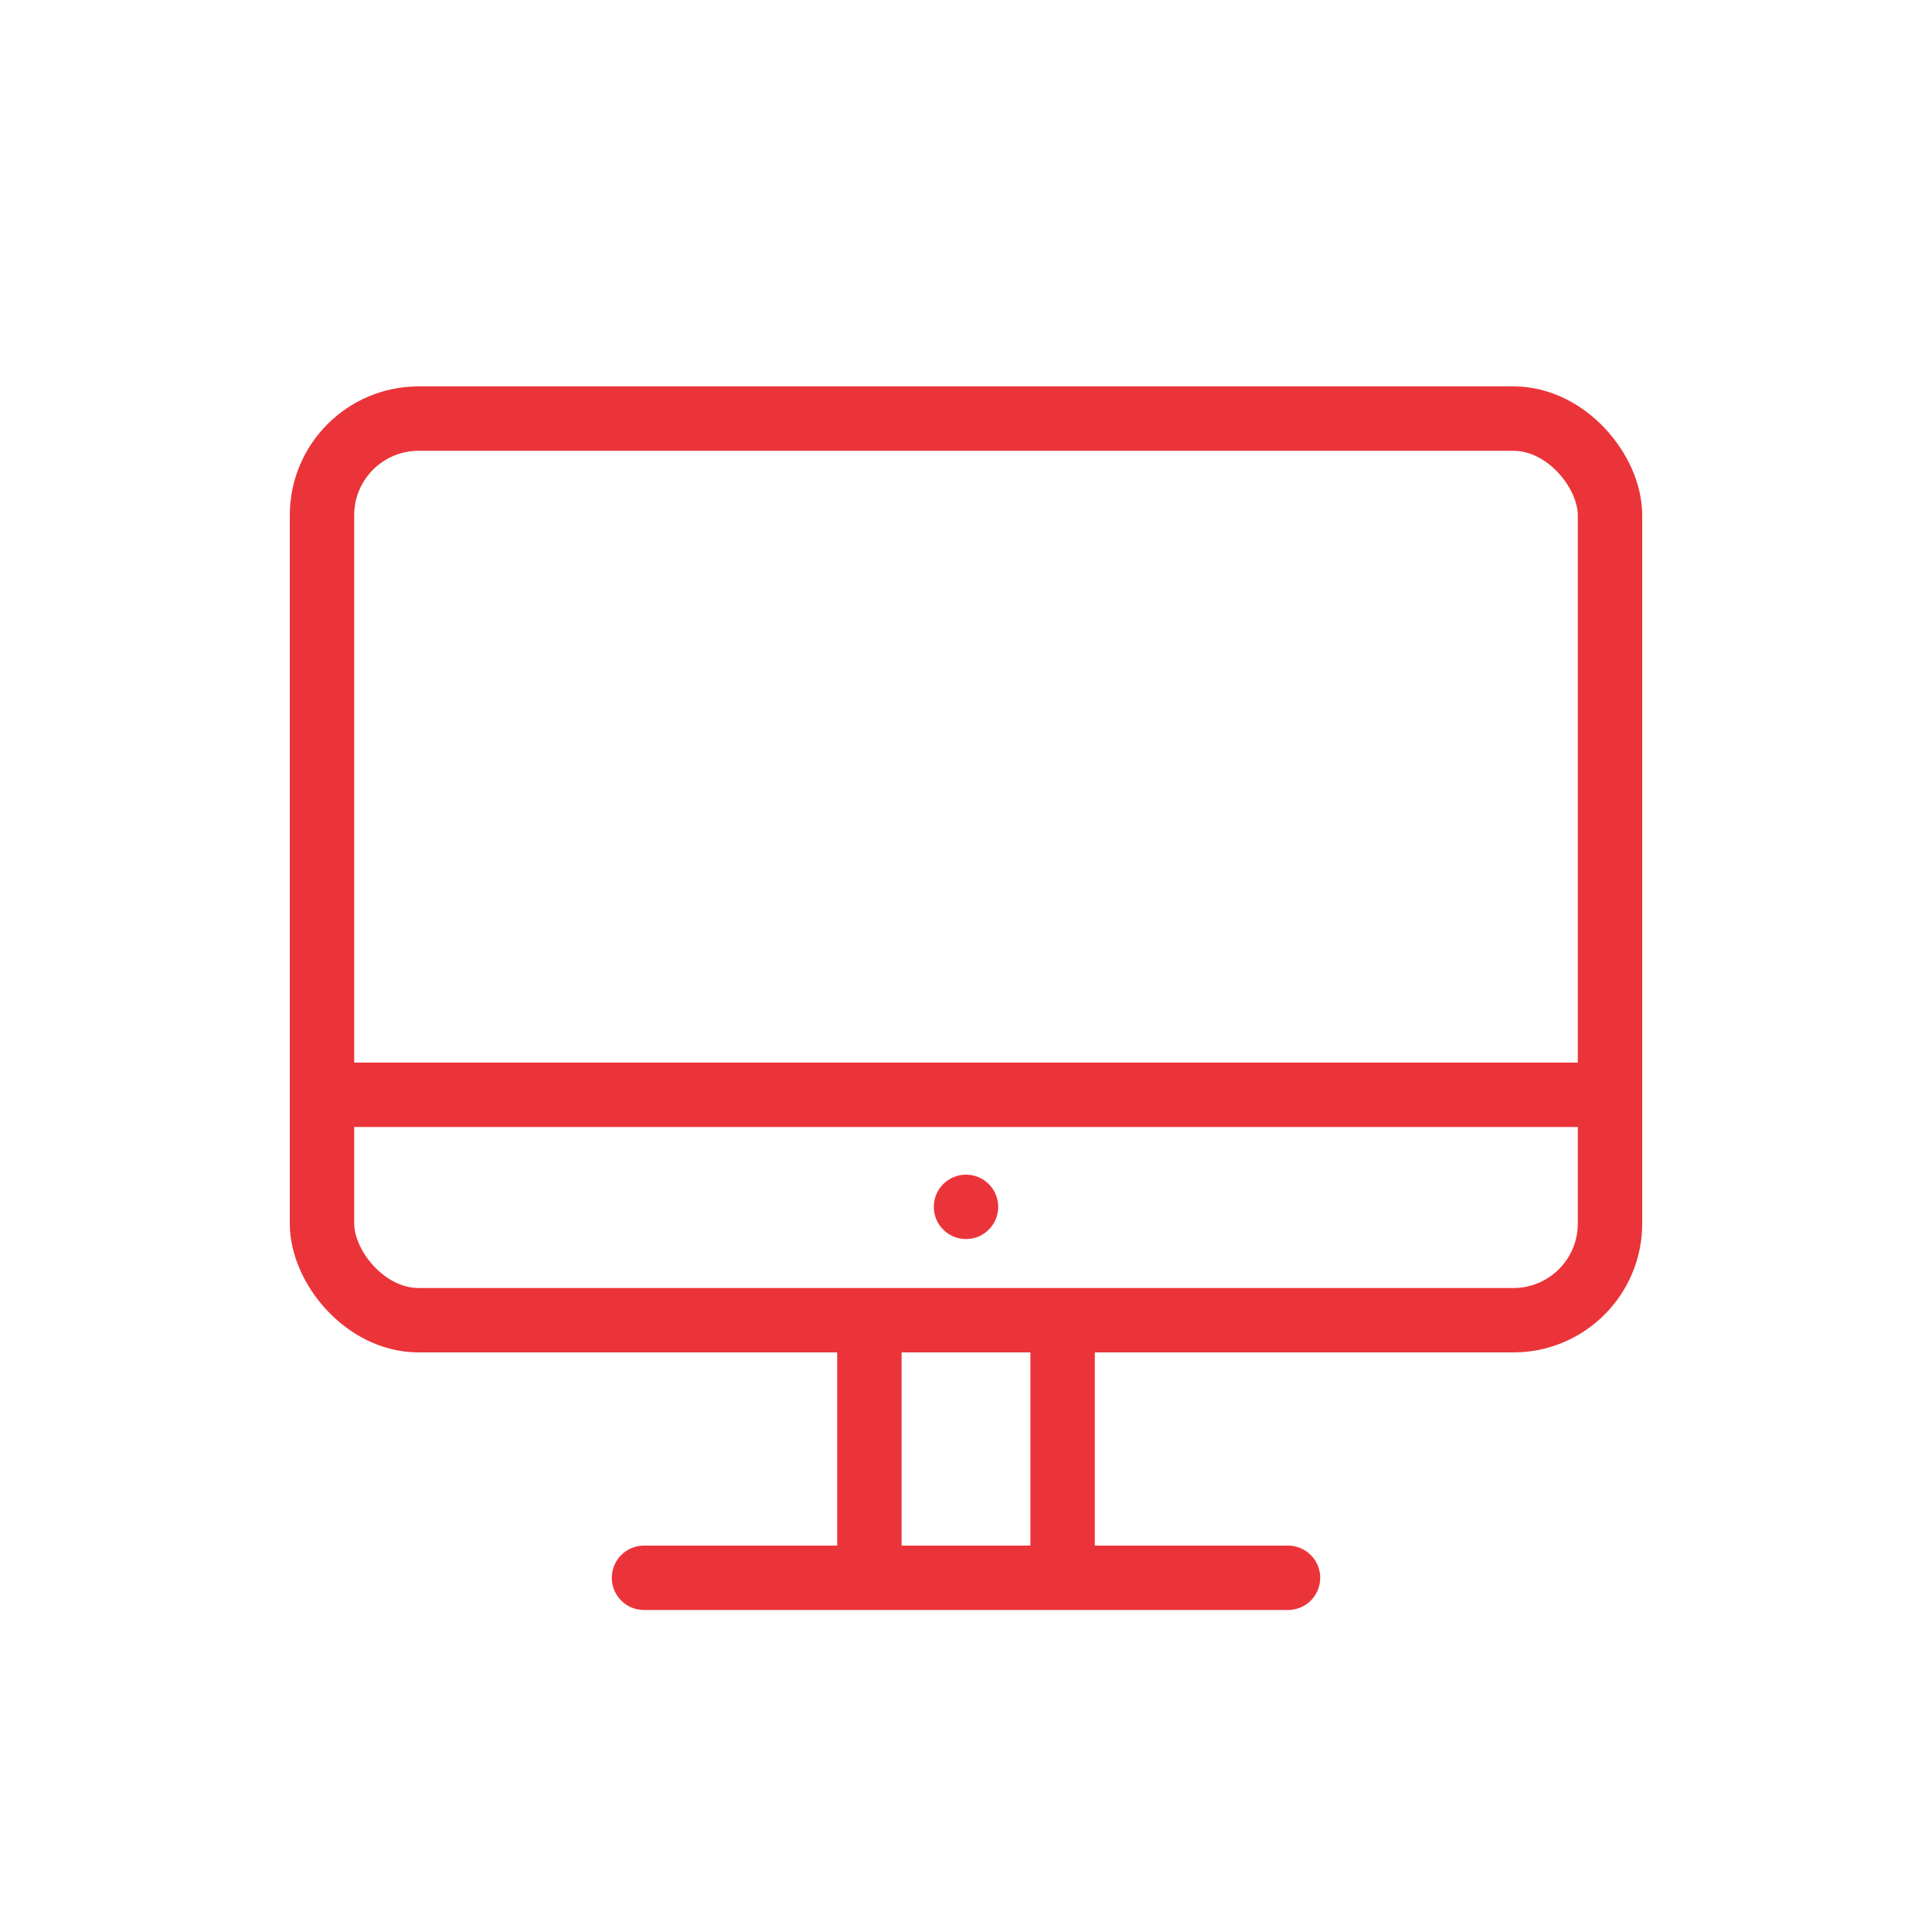
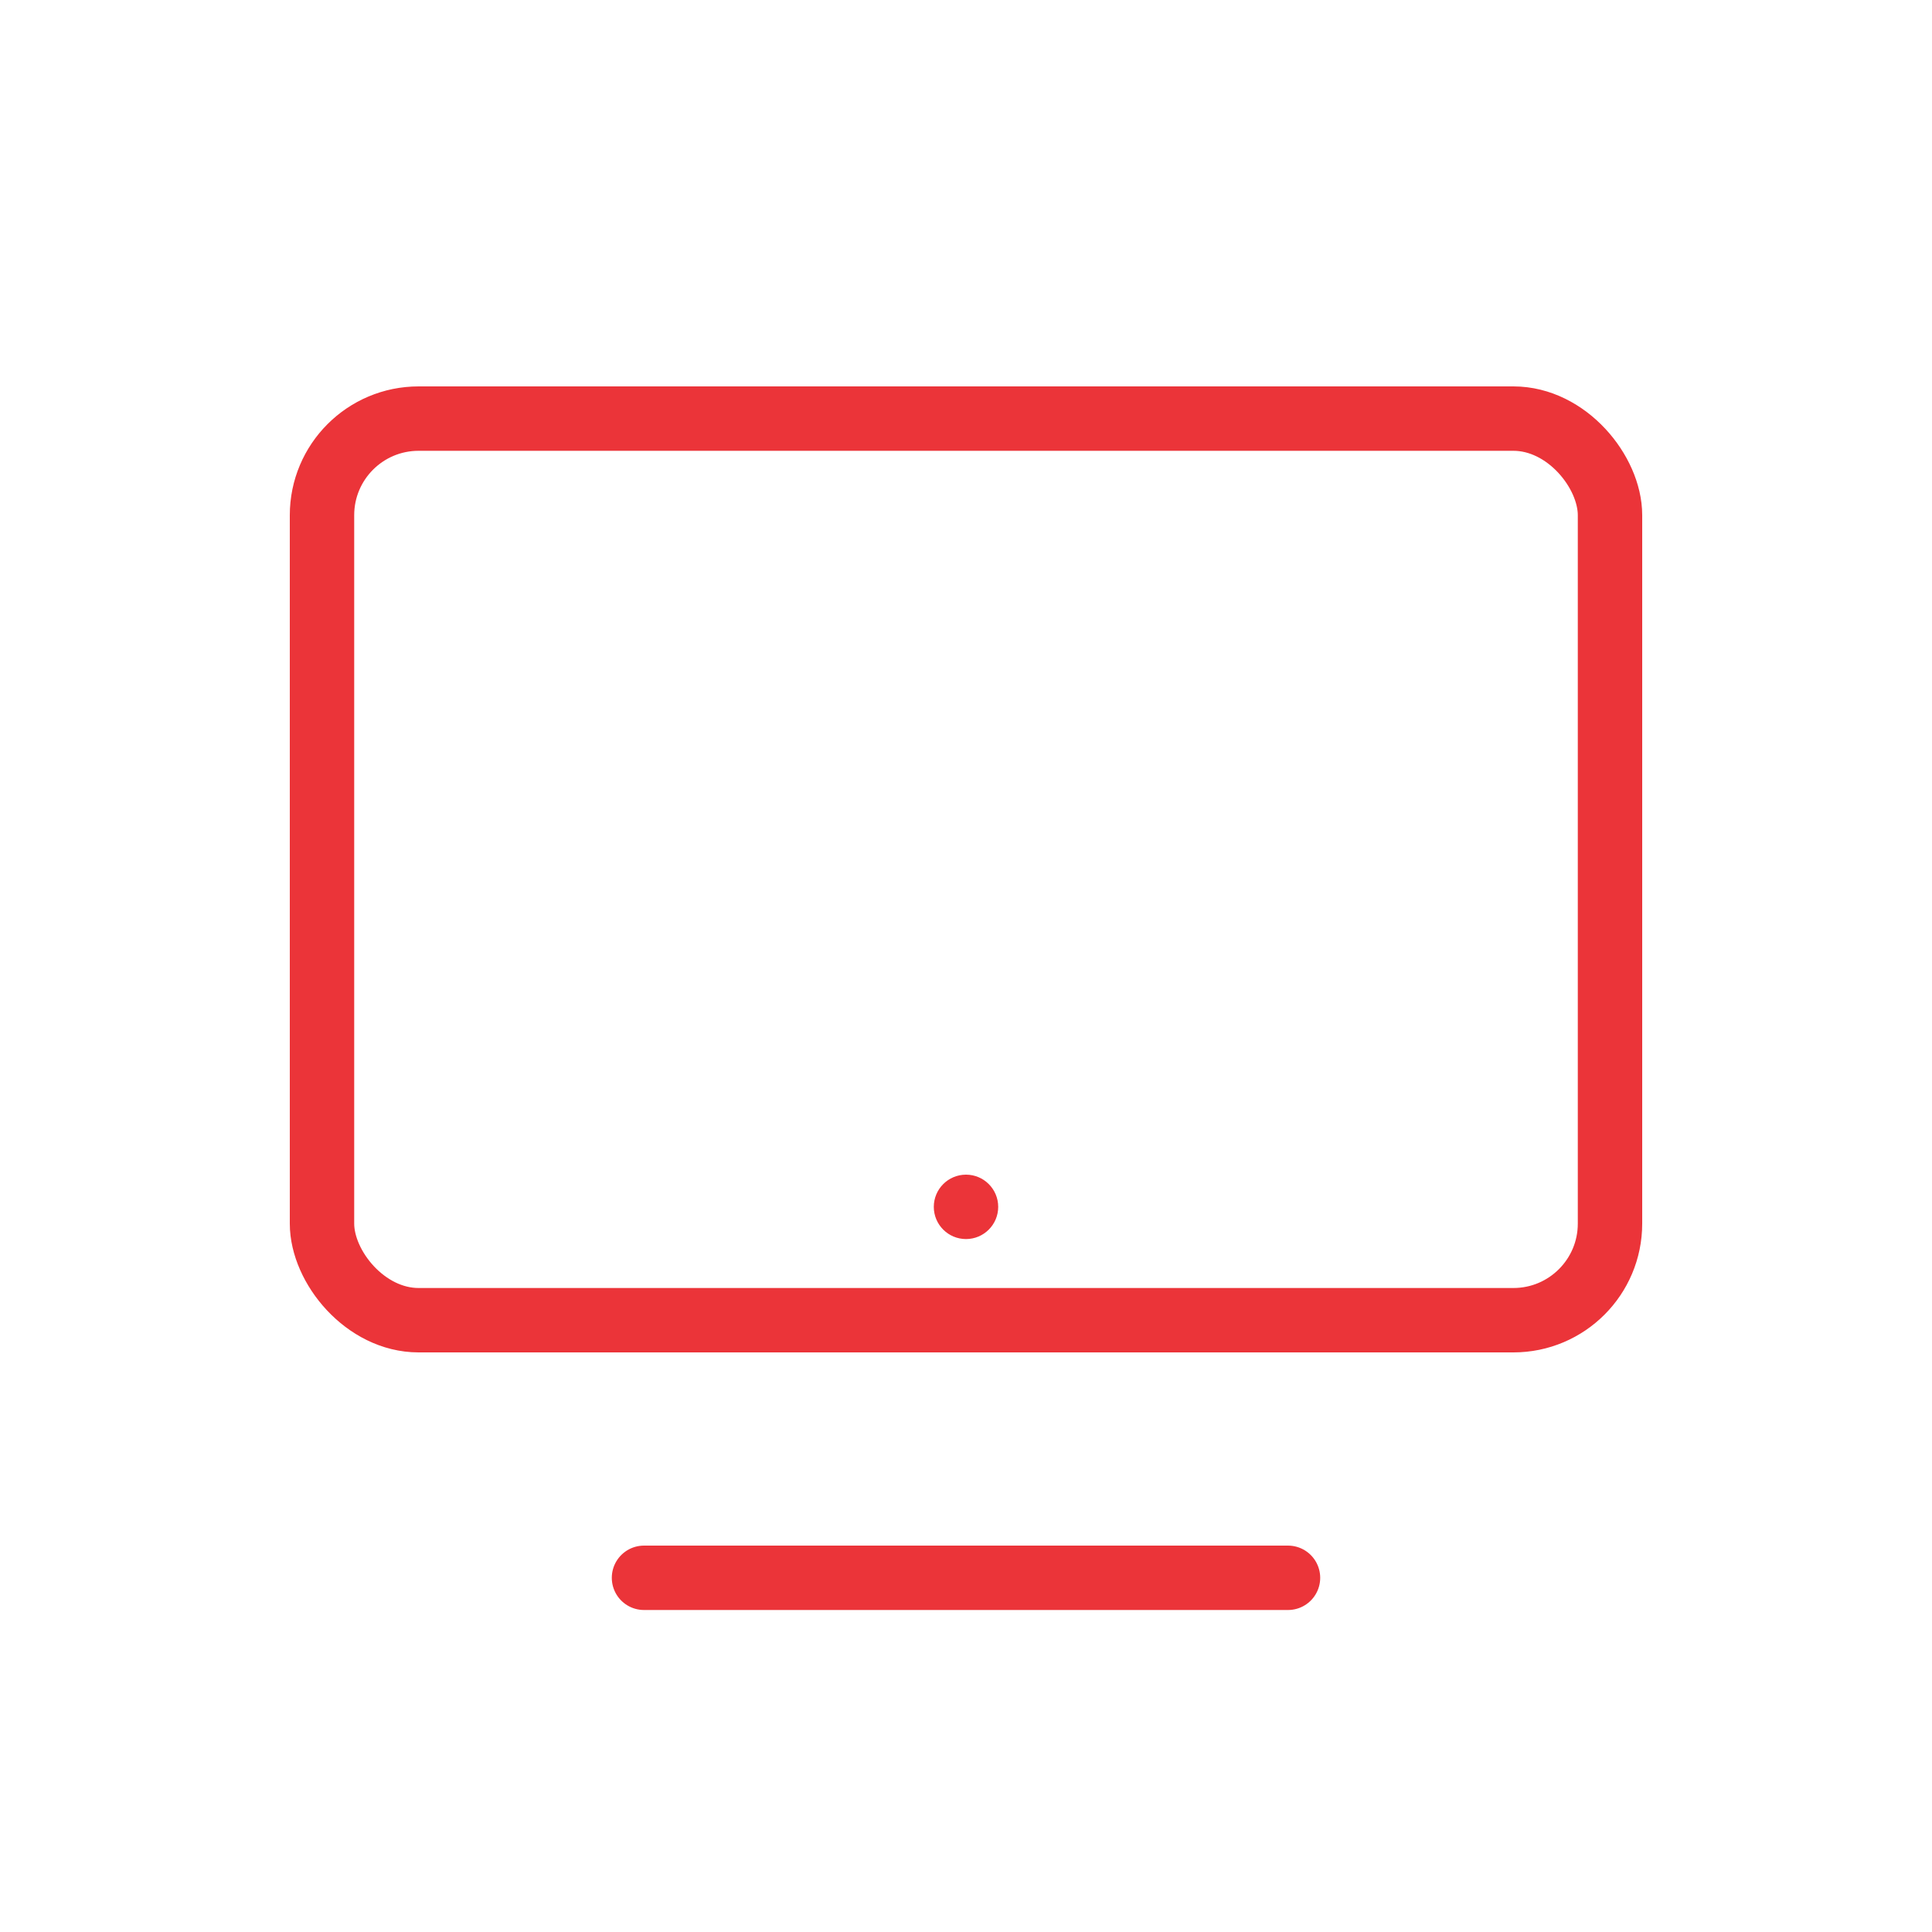
<svg xmlns="http://www.w3.org/2000/svg" id="Layer_1" data-name="Layer 1" viewBox="0 0 60 60">
  <defs>
    <style>
      .cls-1 {
        fill: #eb3439;
      }

      .cls-2 {
        stroke-miterlimit: 10;
      }

      .cls-2, .cls-3 {
        fill: none;
        stroke: #eb3439;
        stroke-width: 2px;
      }

      .cls-3 {
        stroke-linecap: round;
        stroke-linejoin: round;
      }
    </style>
  </defs>
  <rect class="cls-2" x="10" y="13" width="40" height="28" rx="3" ry="3" />
-   <line class="cls-2" x1="10" y1="34" x2="50" y2="34" />
  <line class="cls-3" x1="20" y1="49" x2="40" y2="49" />
  <circle class="cls-1" cx="30" cy="37.48" r="1" />
-   <line class="cls-2" x1="27" y1="41" x2="27" y2="49" />
-   <line class="cls-2" x1="33" y1="41" x2="33" y2="49" />
</svg>